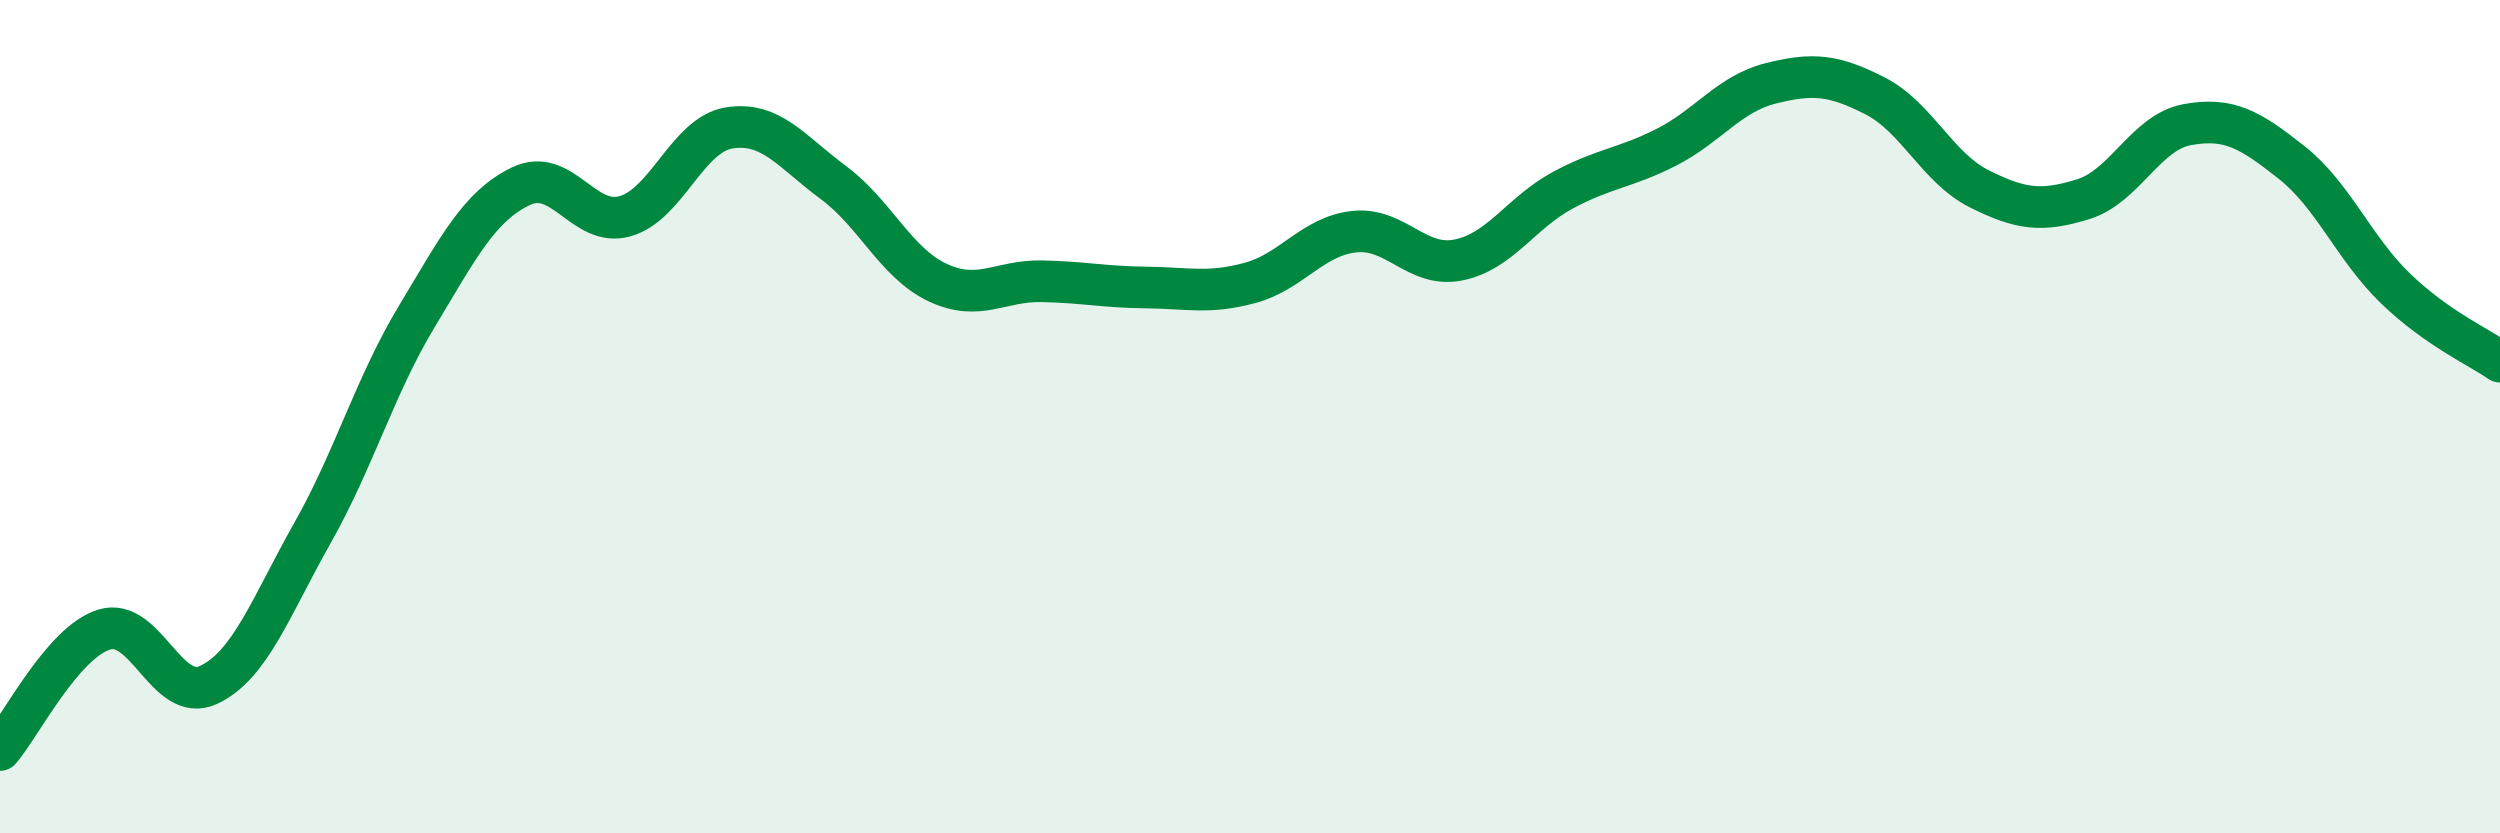
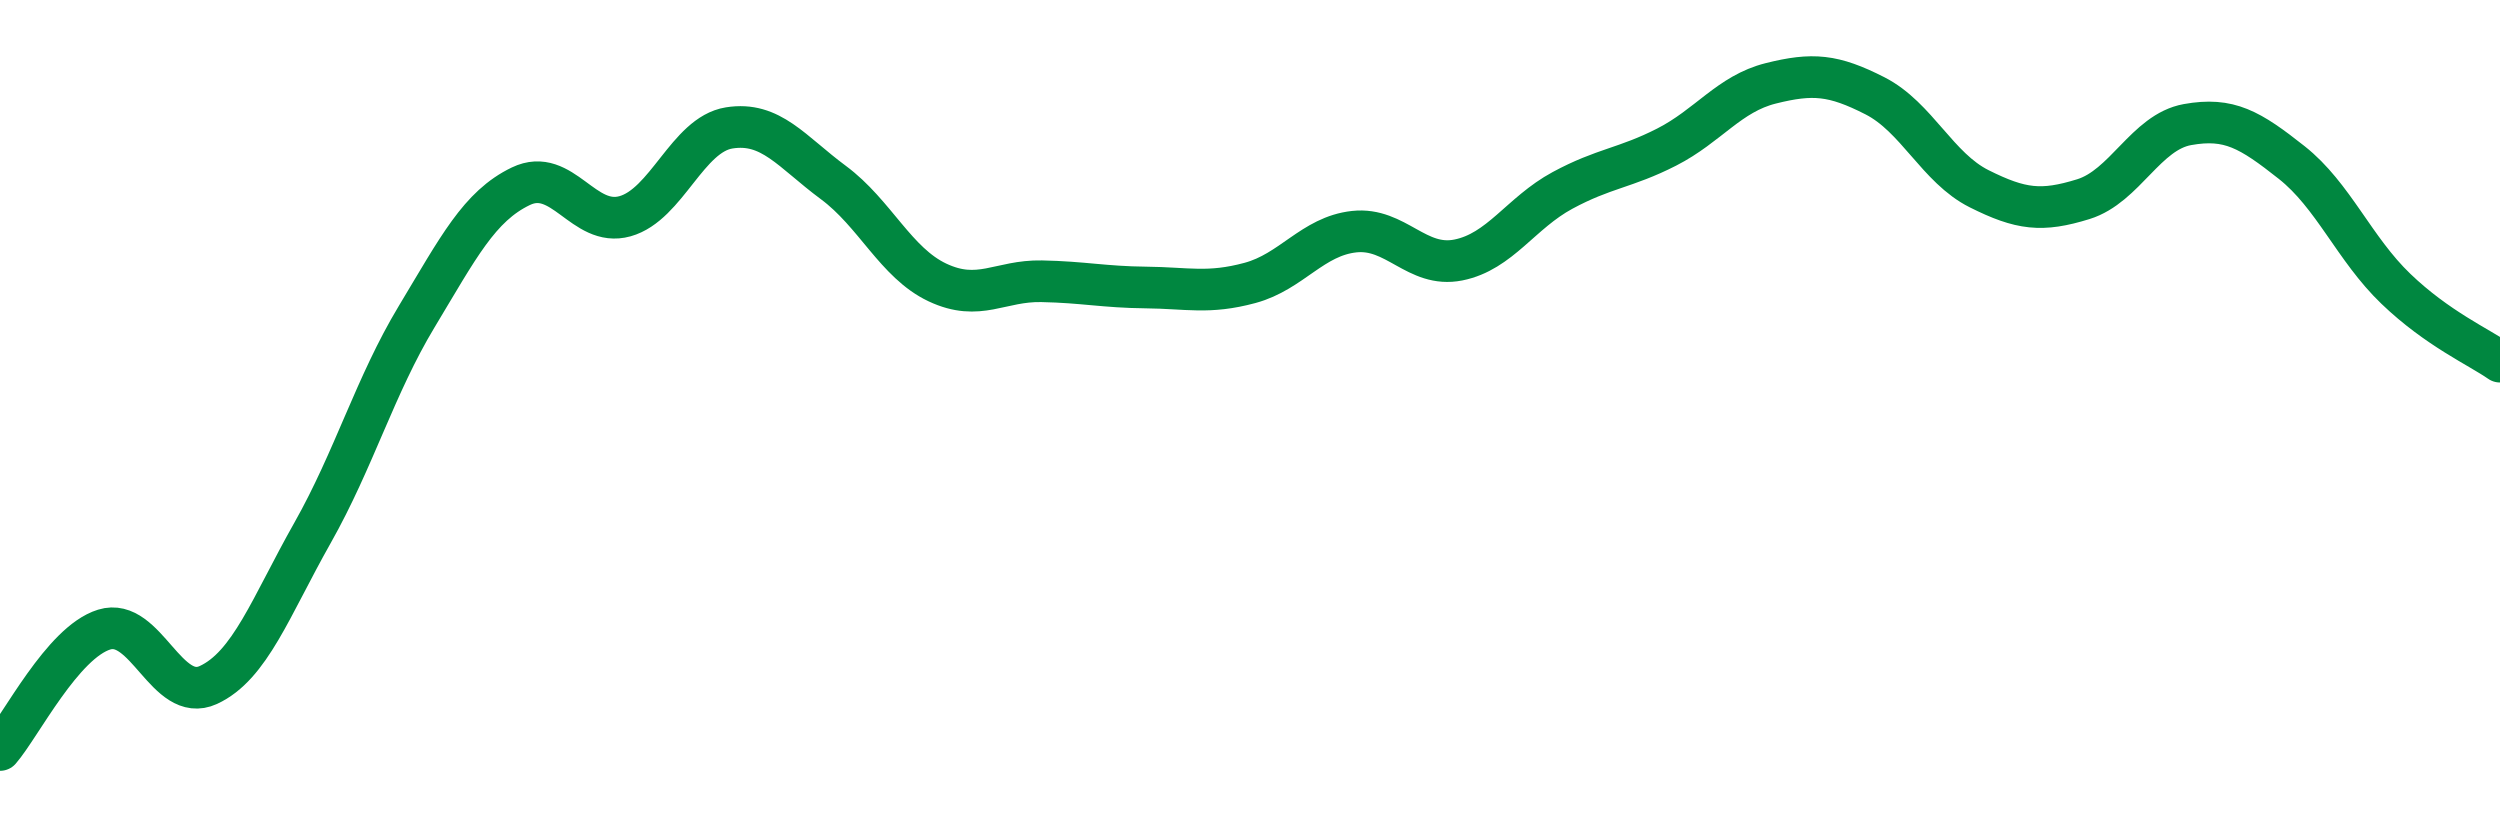
<svg xmlns="http://www.w3.org/2000/svg" width="60" height="20" viewBox="0 0 60 20">
-   <path d="M 0,18 C 0.5,17.42 1.5,15.42 2.5,15.11 C 3.5,14.8 4,16.9 5,16.44 C 6,15.98 6.5,14.56 7.5,12.79 C 8.5,11.02 9,9.26 10,7.6 C 11,5.94 11.5,4.95 12.5,4.47 C 13.5,3.99 14,5.47 15,5.19 C 16,4.91 16.5,3.23 17.5,3.07 C 18.5,2.91 19,3.64 20,4.38 C 21,5.12 21.5,6.31 22.5,6.78 C 23.5,7.25 24,6.73 25,6.75 C 26,6.77 26.5,6.89 27.5,6.9 C 28.5,6.91 29,7.06 30,6.79 C 31,6.52 31.5,5.67 32.5,5.56 C 33.5,5.45 34,6.44 35,6.24 C 36,6.04 36.5,5.11 37.5,4.57 C 38.5,4.03 39,4.04 40,3.53 C 41,3.02 41.5,2.25 42.5,2 C 43.5,1.75 44,1.79 45,2.3 C 46,2.81 46.5,4.03 47.5,4.53 C 48.5,5.03 49,5.09 50,4.78 C 51,4.47 51.5,3.17 52.5,2.99 C 53.5,2.81 54,3.11 55,3.9 C 56,4.69 56.5,5.97 57.5,6.93 C 58.5,7.89 59.5,8.33 60,8.68L60 20L0 20Z" fill="#008740" opacity="0.1" stroke-linecap="round" stroke-linejoin="round" />
  <path d="M 0,18 C 0.5,17.42 1.5,15.42 2.5,15.11 C 3.5,14.8 4,16.9 5,16.44 C 6,15.98 6.5,14.56 7.5,12.79 C 8.5,11.02 9,9.26 10,7.6 C 11,5.94 11.5,4.95 12.5,4.47 C 13.5,3.99 14,5.47 15,5.19 C 16,4.91 16.5,3.23 17.5,3.07 C 18.5,2.91 19,3.64 20,4.38 C 21,5.12 21.5,6.31 22.5,6.78 C 23.5,7.25 24,6.73 25,6.75 C 26,6.77 26.5,6.89 27.5,6.9 C 28.5,6.91 29,7.06 30,6.79 C 31,6.52 31.5,5.67 32.5,5.56 C 33.5,5.45 34,6.44 35,6.24 C 36,6.04 36.5,5.11 37.5,4.57 C 38.5,4.03 39,4.04 40,3.53 C 41,3.02 41.5,2.25 42.5,2 C 43.5,1.75 44,1.79 45,2.3 C 46,2.81 46.5,4.03 47.5,4.53 C 48.5,5.03 49,5.09 50,4.78 C 51,4.47 51.5,3.17 52.5,2.99 C 53.5,2.81 54,3.11 55,3.9 C 56,4.69 56.5,5.97 57.5,6.93 C 58.5,7.89 59.5,8.33 60,8.68" stroke="#008740" stroke-width="1" fill="none" stroke-linecap="round" stroke-linejoin="round" />
</svg>